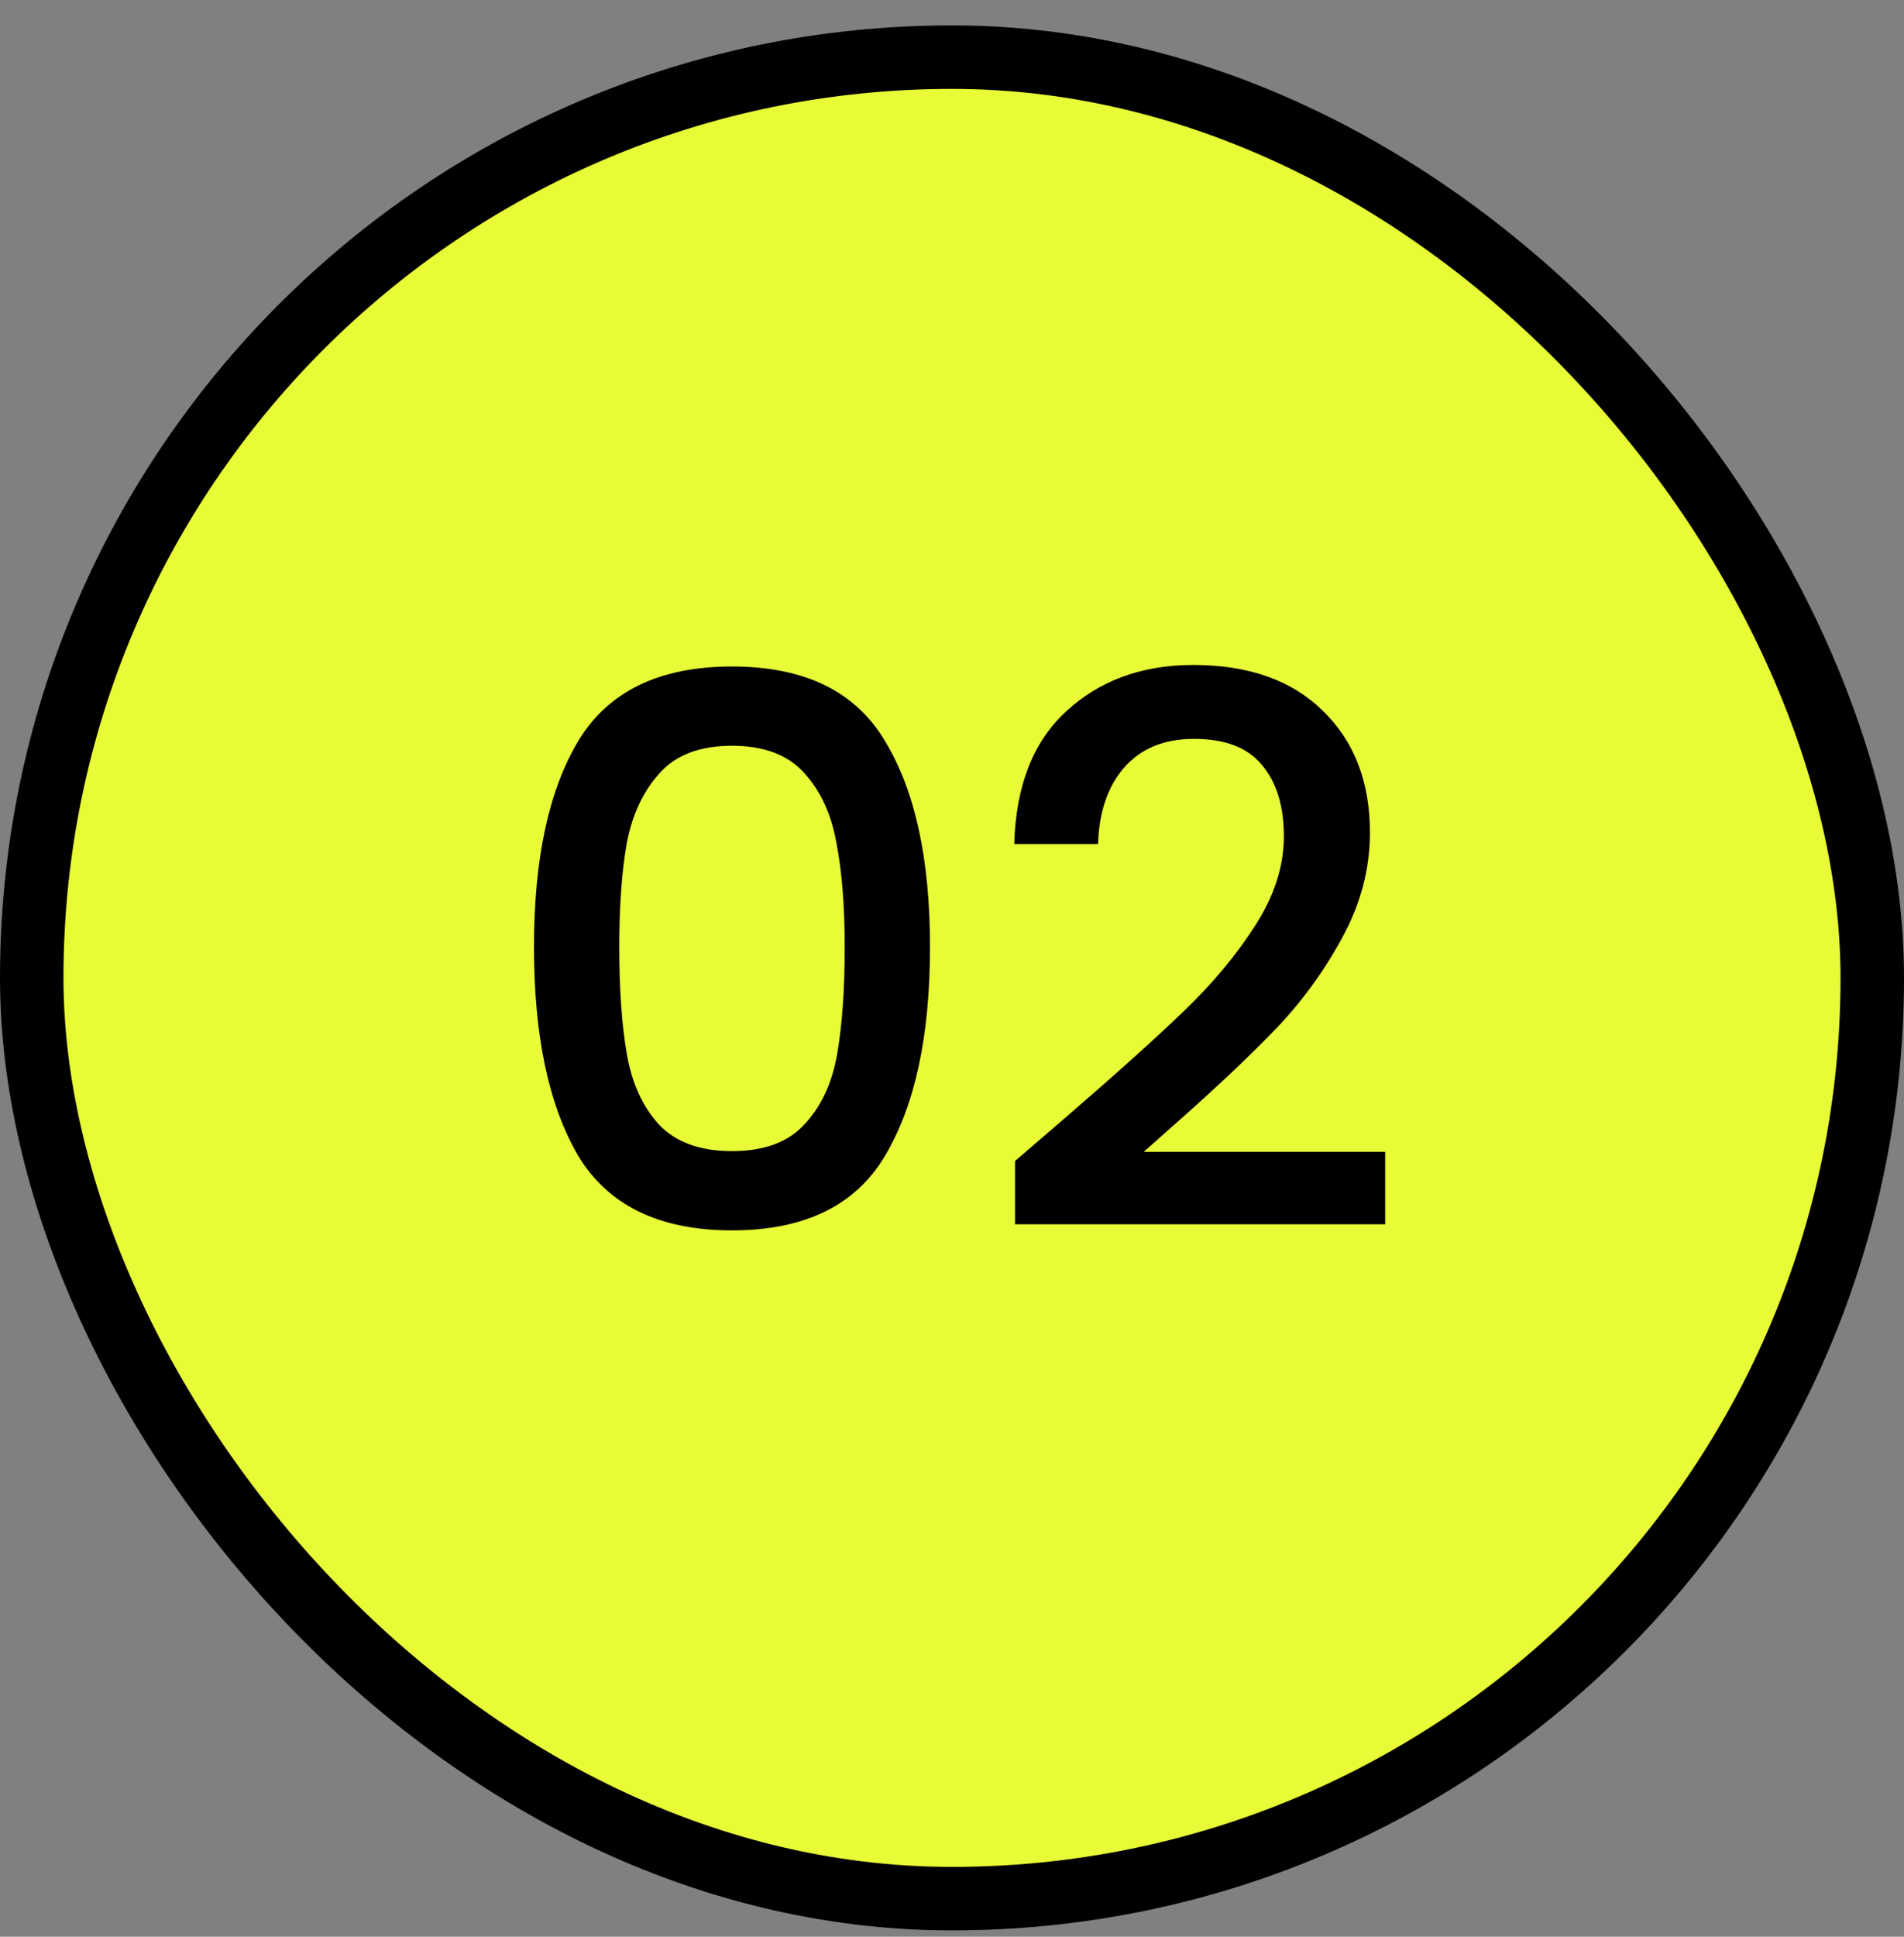
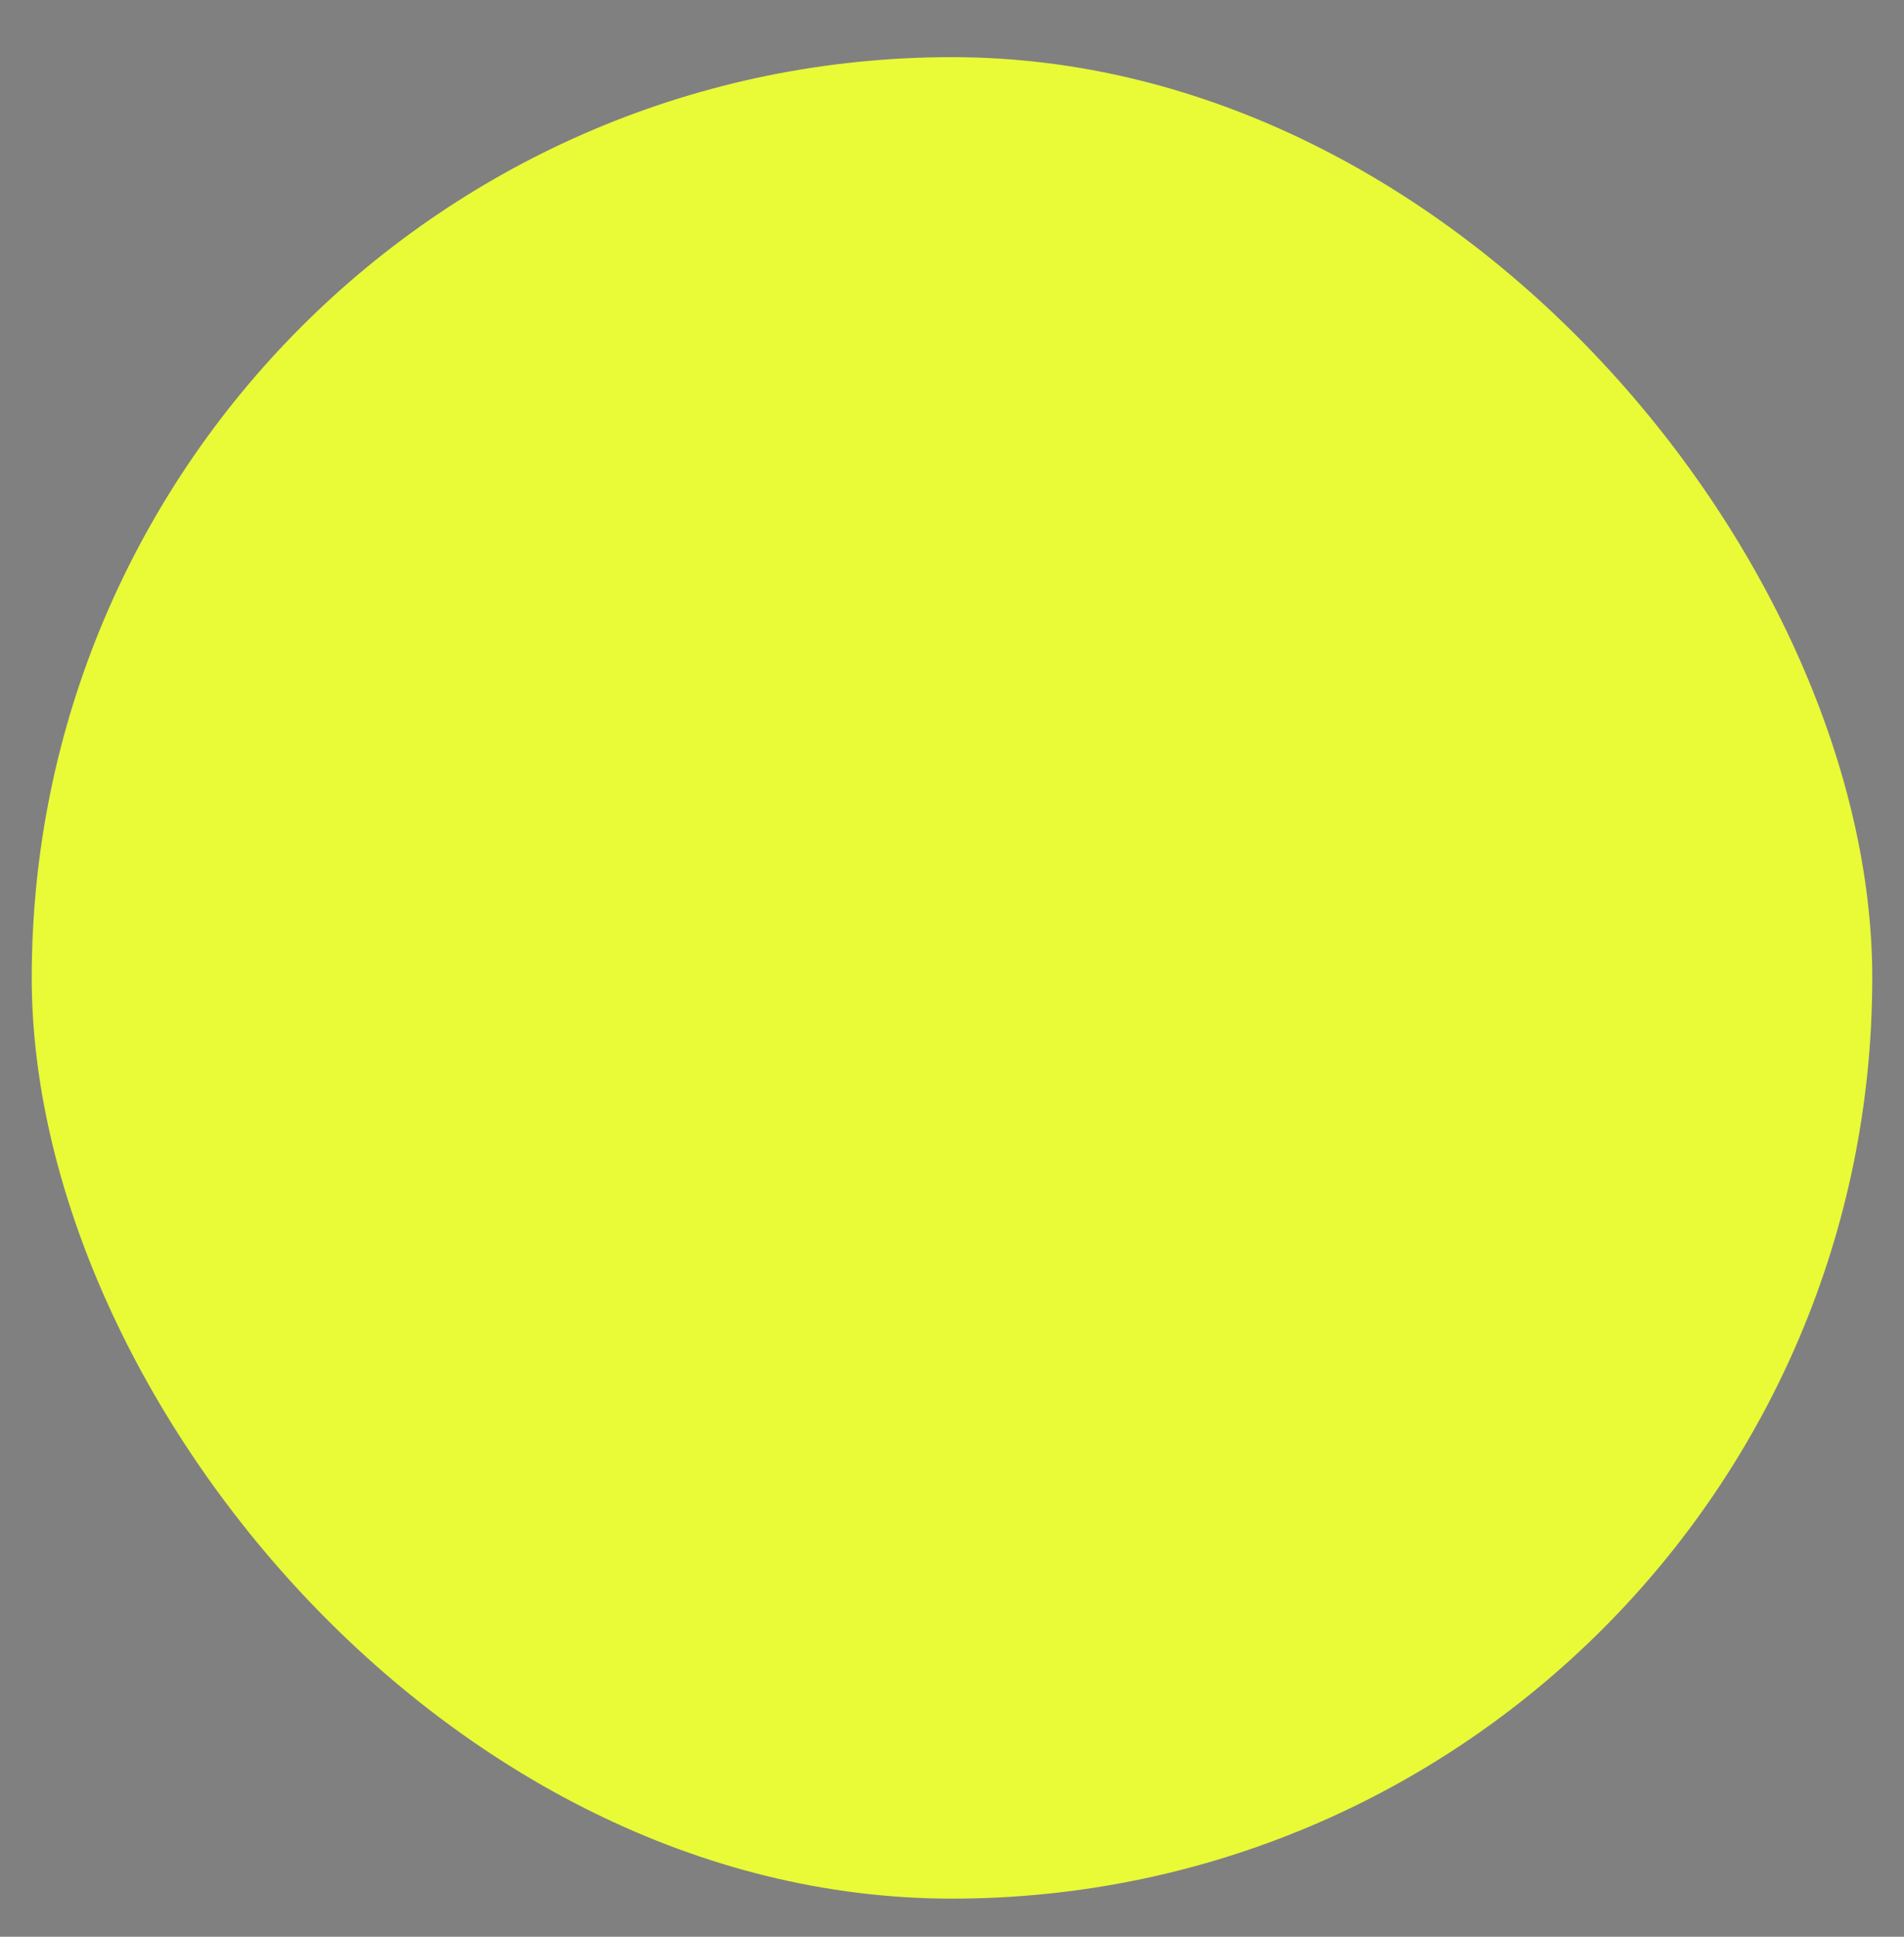
<svg xmlns="http://www.w3.org/2000/svg" width="60" height="61" viewBox="0 0 60 61" fill="none">
  <rect x="0" y="0" width="60" height="61" fill="#808080" stroke="none" />
  <rect x="1" y="1.8" width="58" height="58" rx="29" fill="#E9FA37" />
-   <rect x="1" y="1.8" width="58" height="58" rx="29" stroke="black" stroke-width="2" />
-   <path d="M16.827 29.824C16.827 27.056 17.291 24.896 18.219 23.344C19.163 21.776 20.779 20.992 23.067 20.992C25.355 20.992 26.963 21.776 27.891 23.344C28.835 24.896 29.307 27.056 29.307 29.824C29.307 32.624 28.835 34.816 27.891 36.4C26.963 37.968 25.355 38.752 23.067 38.752C20.779 38.752 19.163 37.968 18.219 36.4C17.291 34.816 16.827 32.624 16.827 29.824ZM26.619 29.824C26.619 28.528 26.531 27.432 26.355 26.536C26.195 25.64 25.859 24.912 25.347 24.352C24.835 23.776 24.075 23.488 23.067 23.488C22.059 23.488 21.299 23.776 20.787 24.352C20.275 24.912 19.931 25.64 19.755 26.536C19.595 27.432 19.515 28.528 19.515 29.824C19.515 31.168 19.595 32.296 19.755 33.208C19.915 34.12 20.251 34.856 20.763 35.416C21.291 35.976 22.059 36.256 23.067 36.256C24.075 36.256 24.835 35.976 25.347 35.416C25.875 34.856 26.219 34.12 26.379 33.208C26.539 32.296 26.619 31.168 26.619 29.824ZM33.714 35.08C35.25 33.752 36.458 32.664 37.338 31.816C38.234 30.952 38.978 30.056 39.57 29.128C40.162 28.2 40.458 27.272 40.458 26.344C40.458 25.384 40.226 24.632 39.762 24.088C39.314 23.544 38.602 23.272 37.626 23.272C36.682 23.272 35.946 23.576 35.418 24.184C34.906 24.776 34.634 25.576 34.602 26.584H31.962C32.01 24.76 32.554 23.368 33.594 22.408C34.65 21.432 35.986 20.944 37.602 20.944C39.346 20.944 40.706 21.424 41.682 22.384C42.674 23.344 43.17 24.624 43.17 26.224C43.17 27.376 42.874 28.488 42.282 29.56C41.706 30.616 41.01 31.568 40.194 32.416C39.394 33.248 38.37 34.216 37.122 35.32L36.042 36.28H43.65V38.56H31.986V36.568L33.714 35.08Z" fill="black" />
</svg>